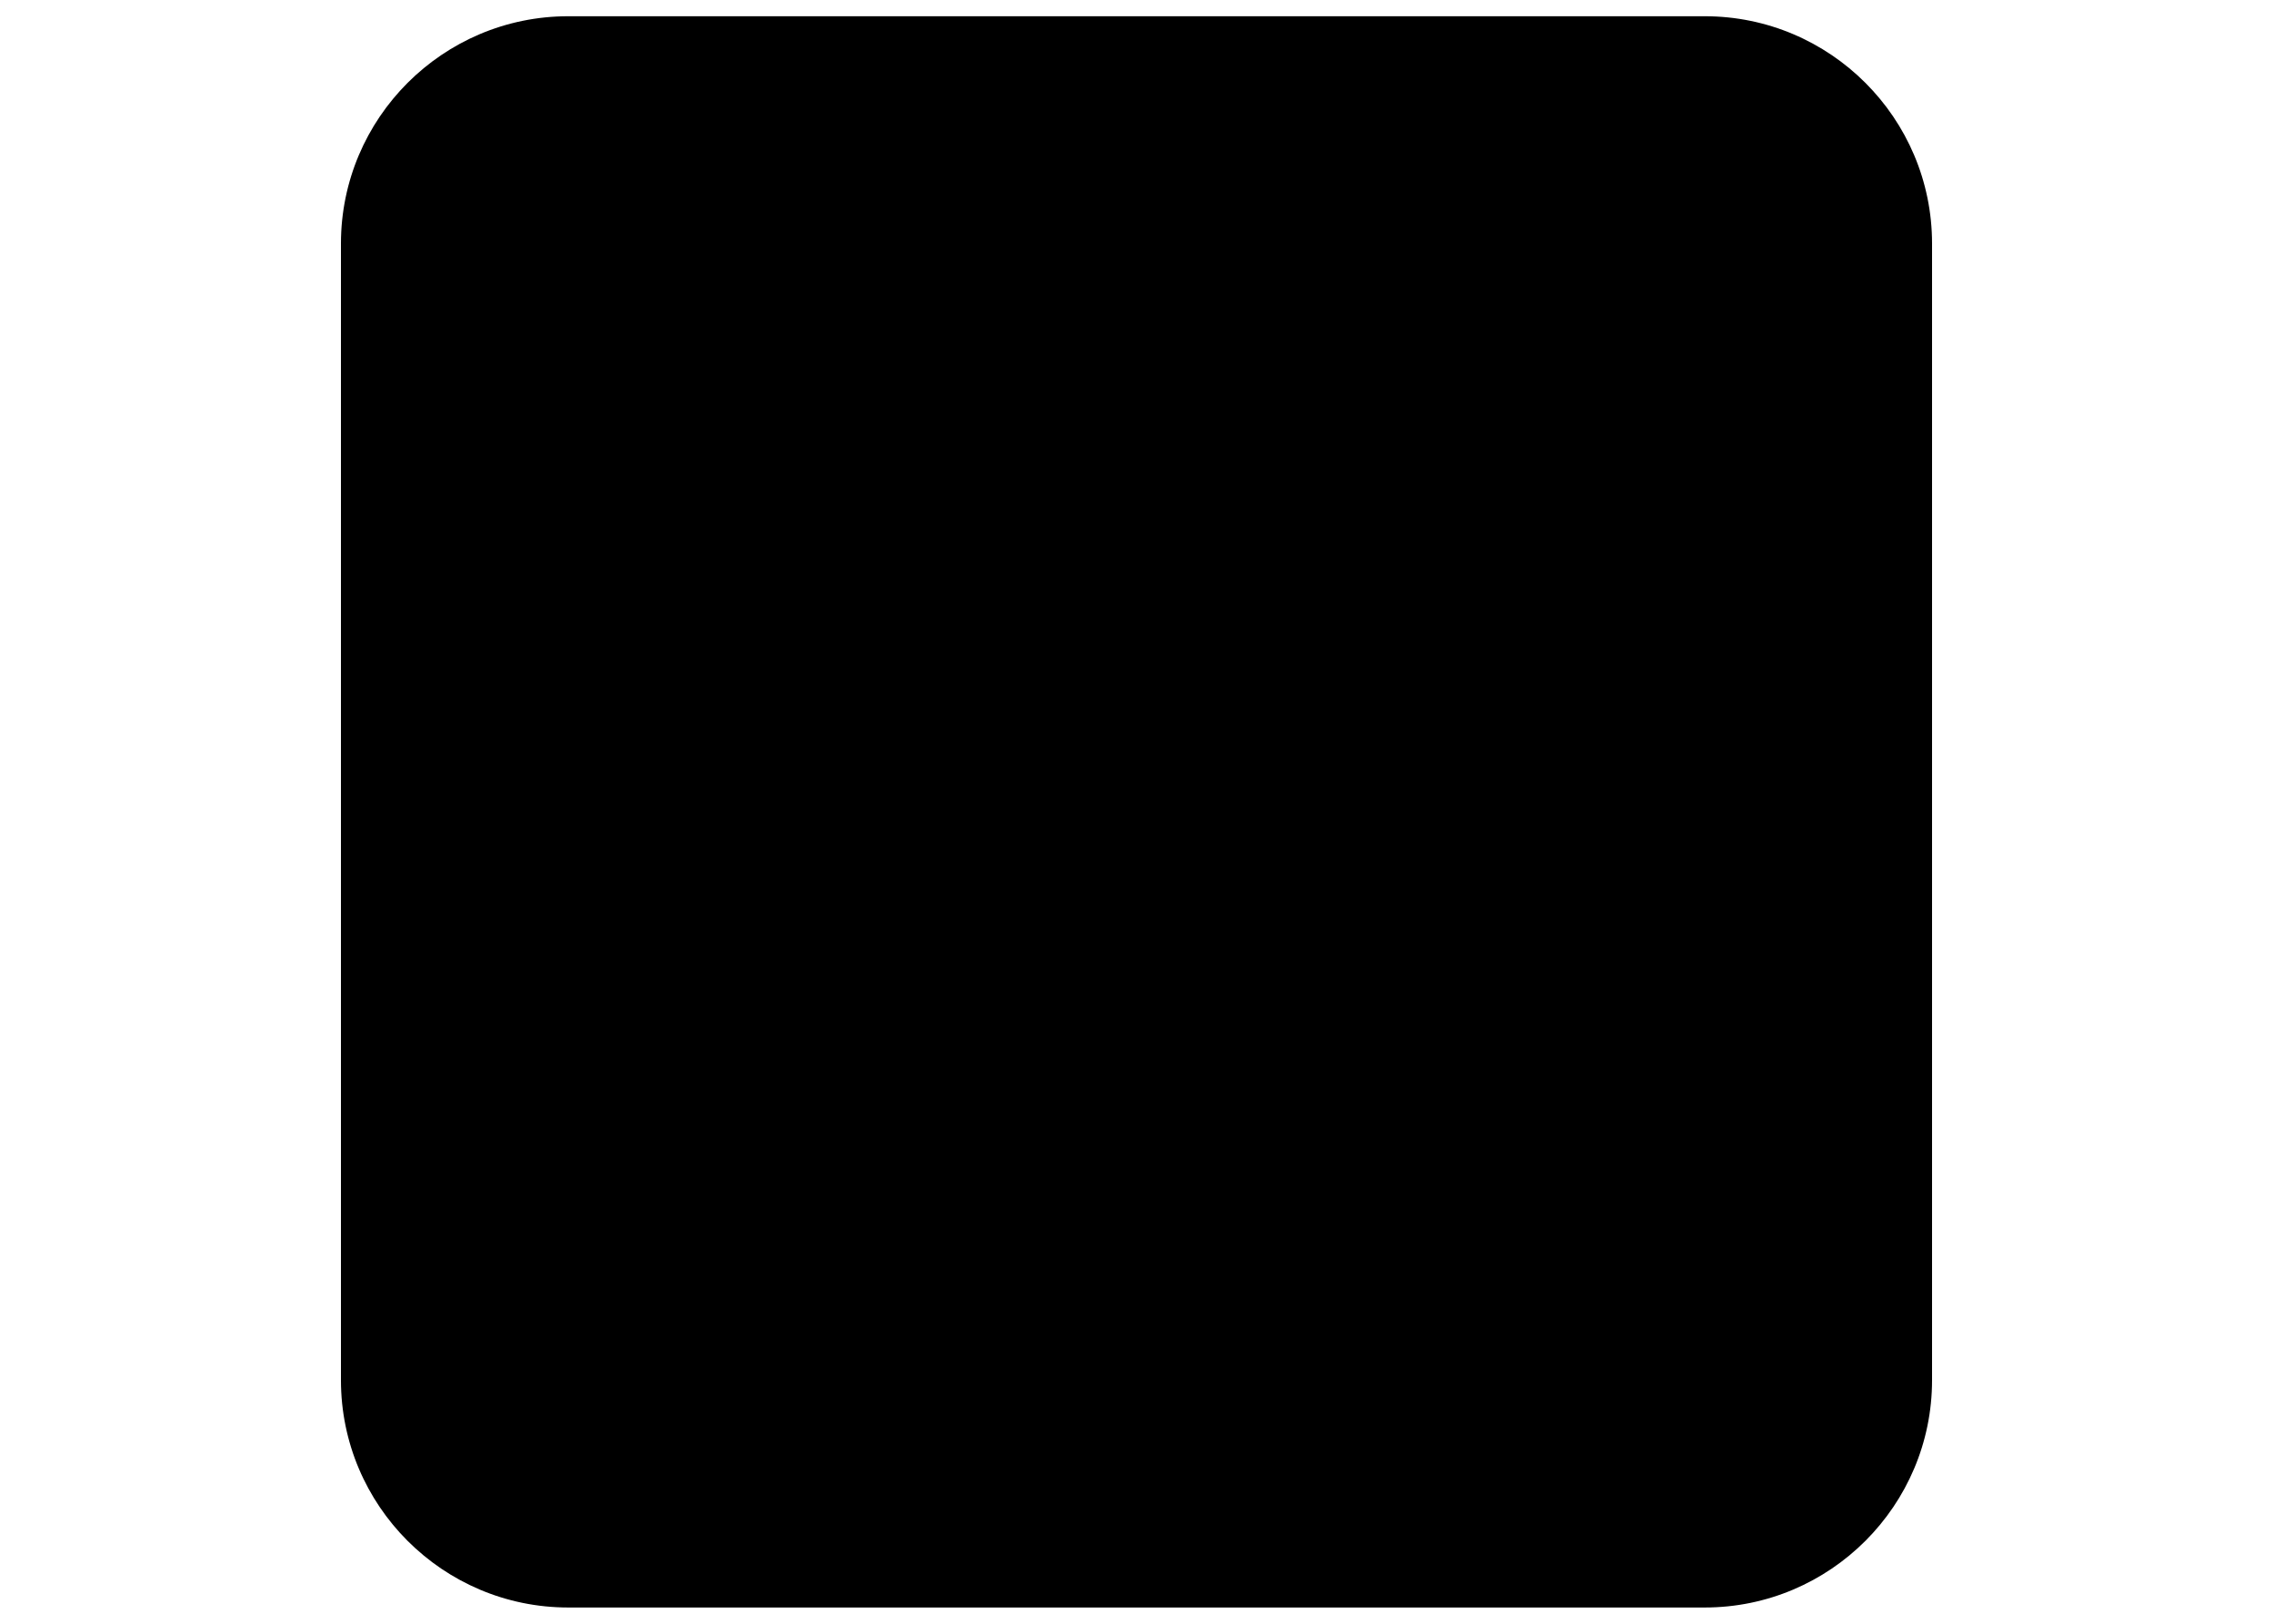
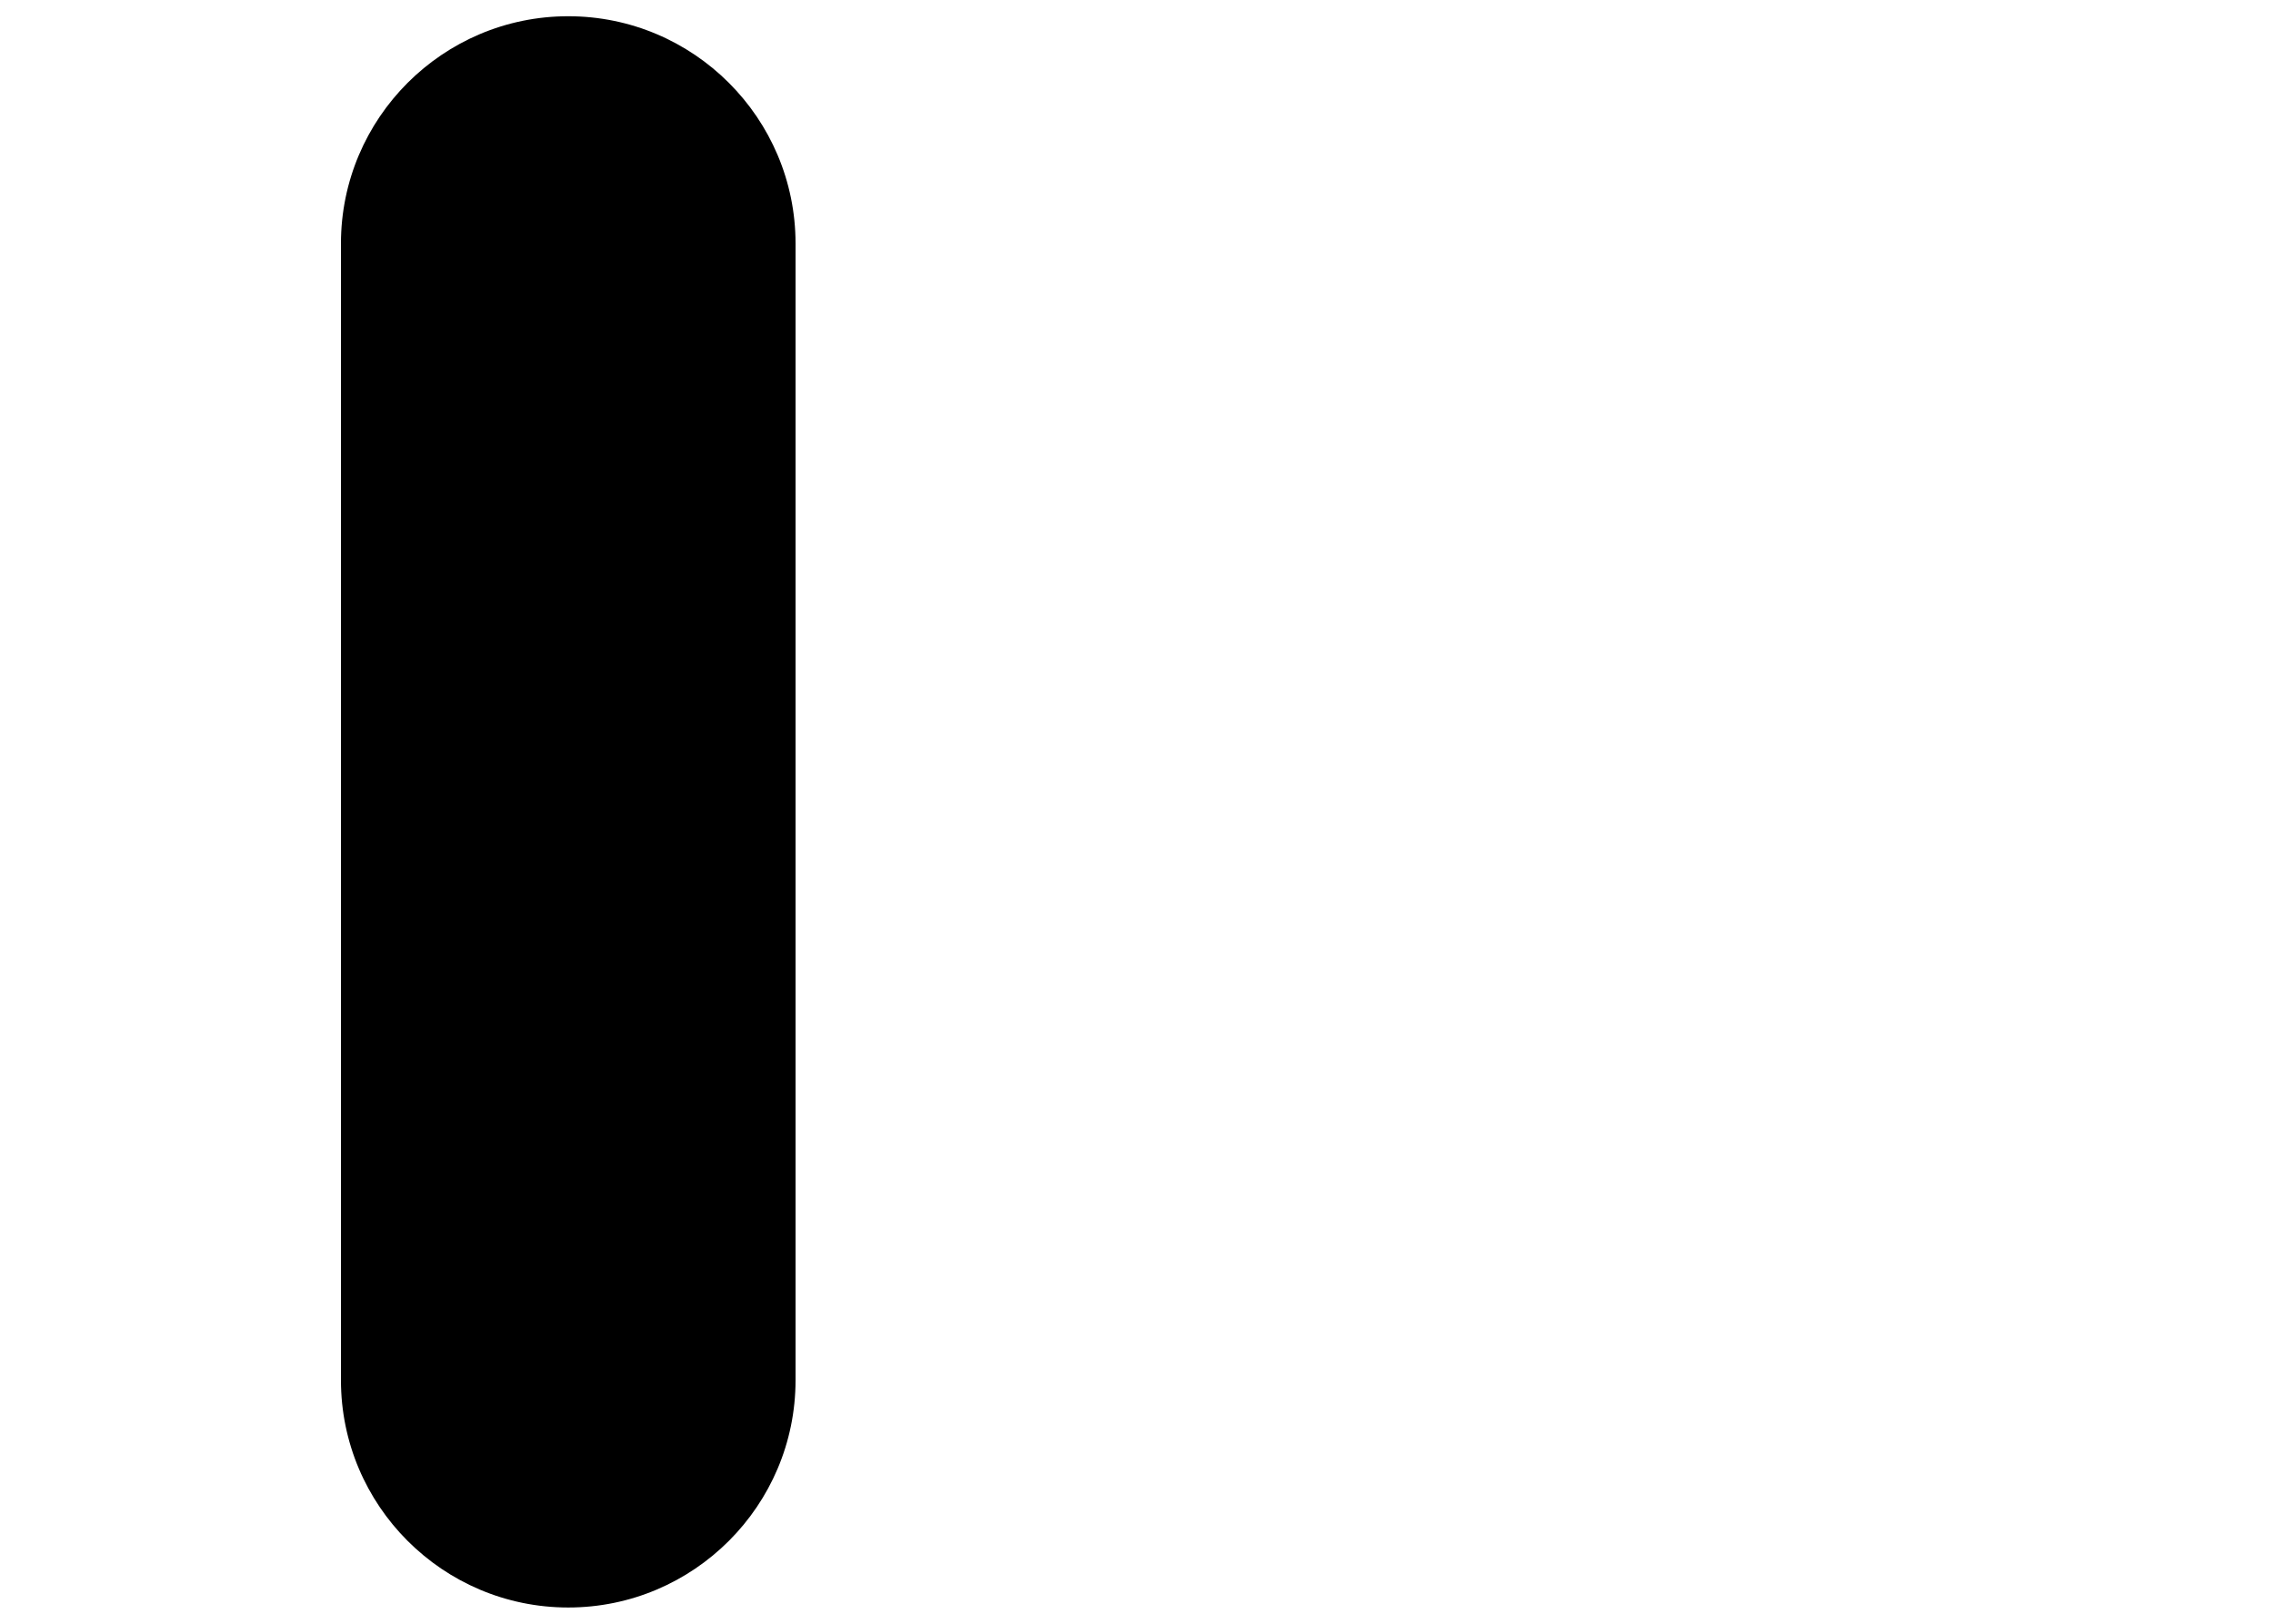
<svg xmlns="http://www.w3.org/2000/svg" version="1.1" id="Lager_1" x="0px" y="0px" width="700px" height="500px" viewBox="150 0 700 500" enable-background="new 150 0 700 500" xml:space="preserve">
-   <path d="M255,75c0-38.609,31.391-70,70-70h350c38.609,0,70,31.391,70,70v350c0,38.609-31.391,70-70,70H325  c-38.609,0-70-31.391-70-70V75z" />
+   <path d="M255,75c0-38.609,31.391-70,70-70c38.609,0,70,31.391,70,70v350c0,38.609-31.391,70-70,70H325  c-38.609,0-70-31.391-70-70V75z" />
</svg>